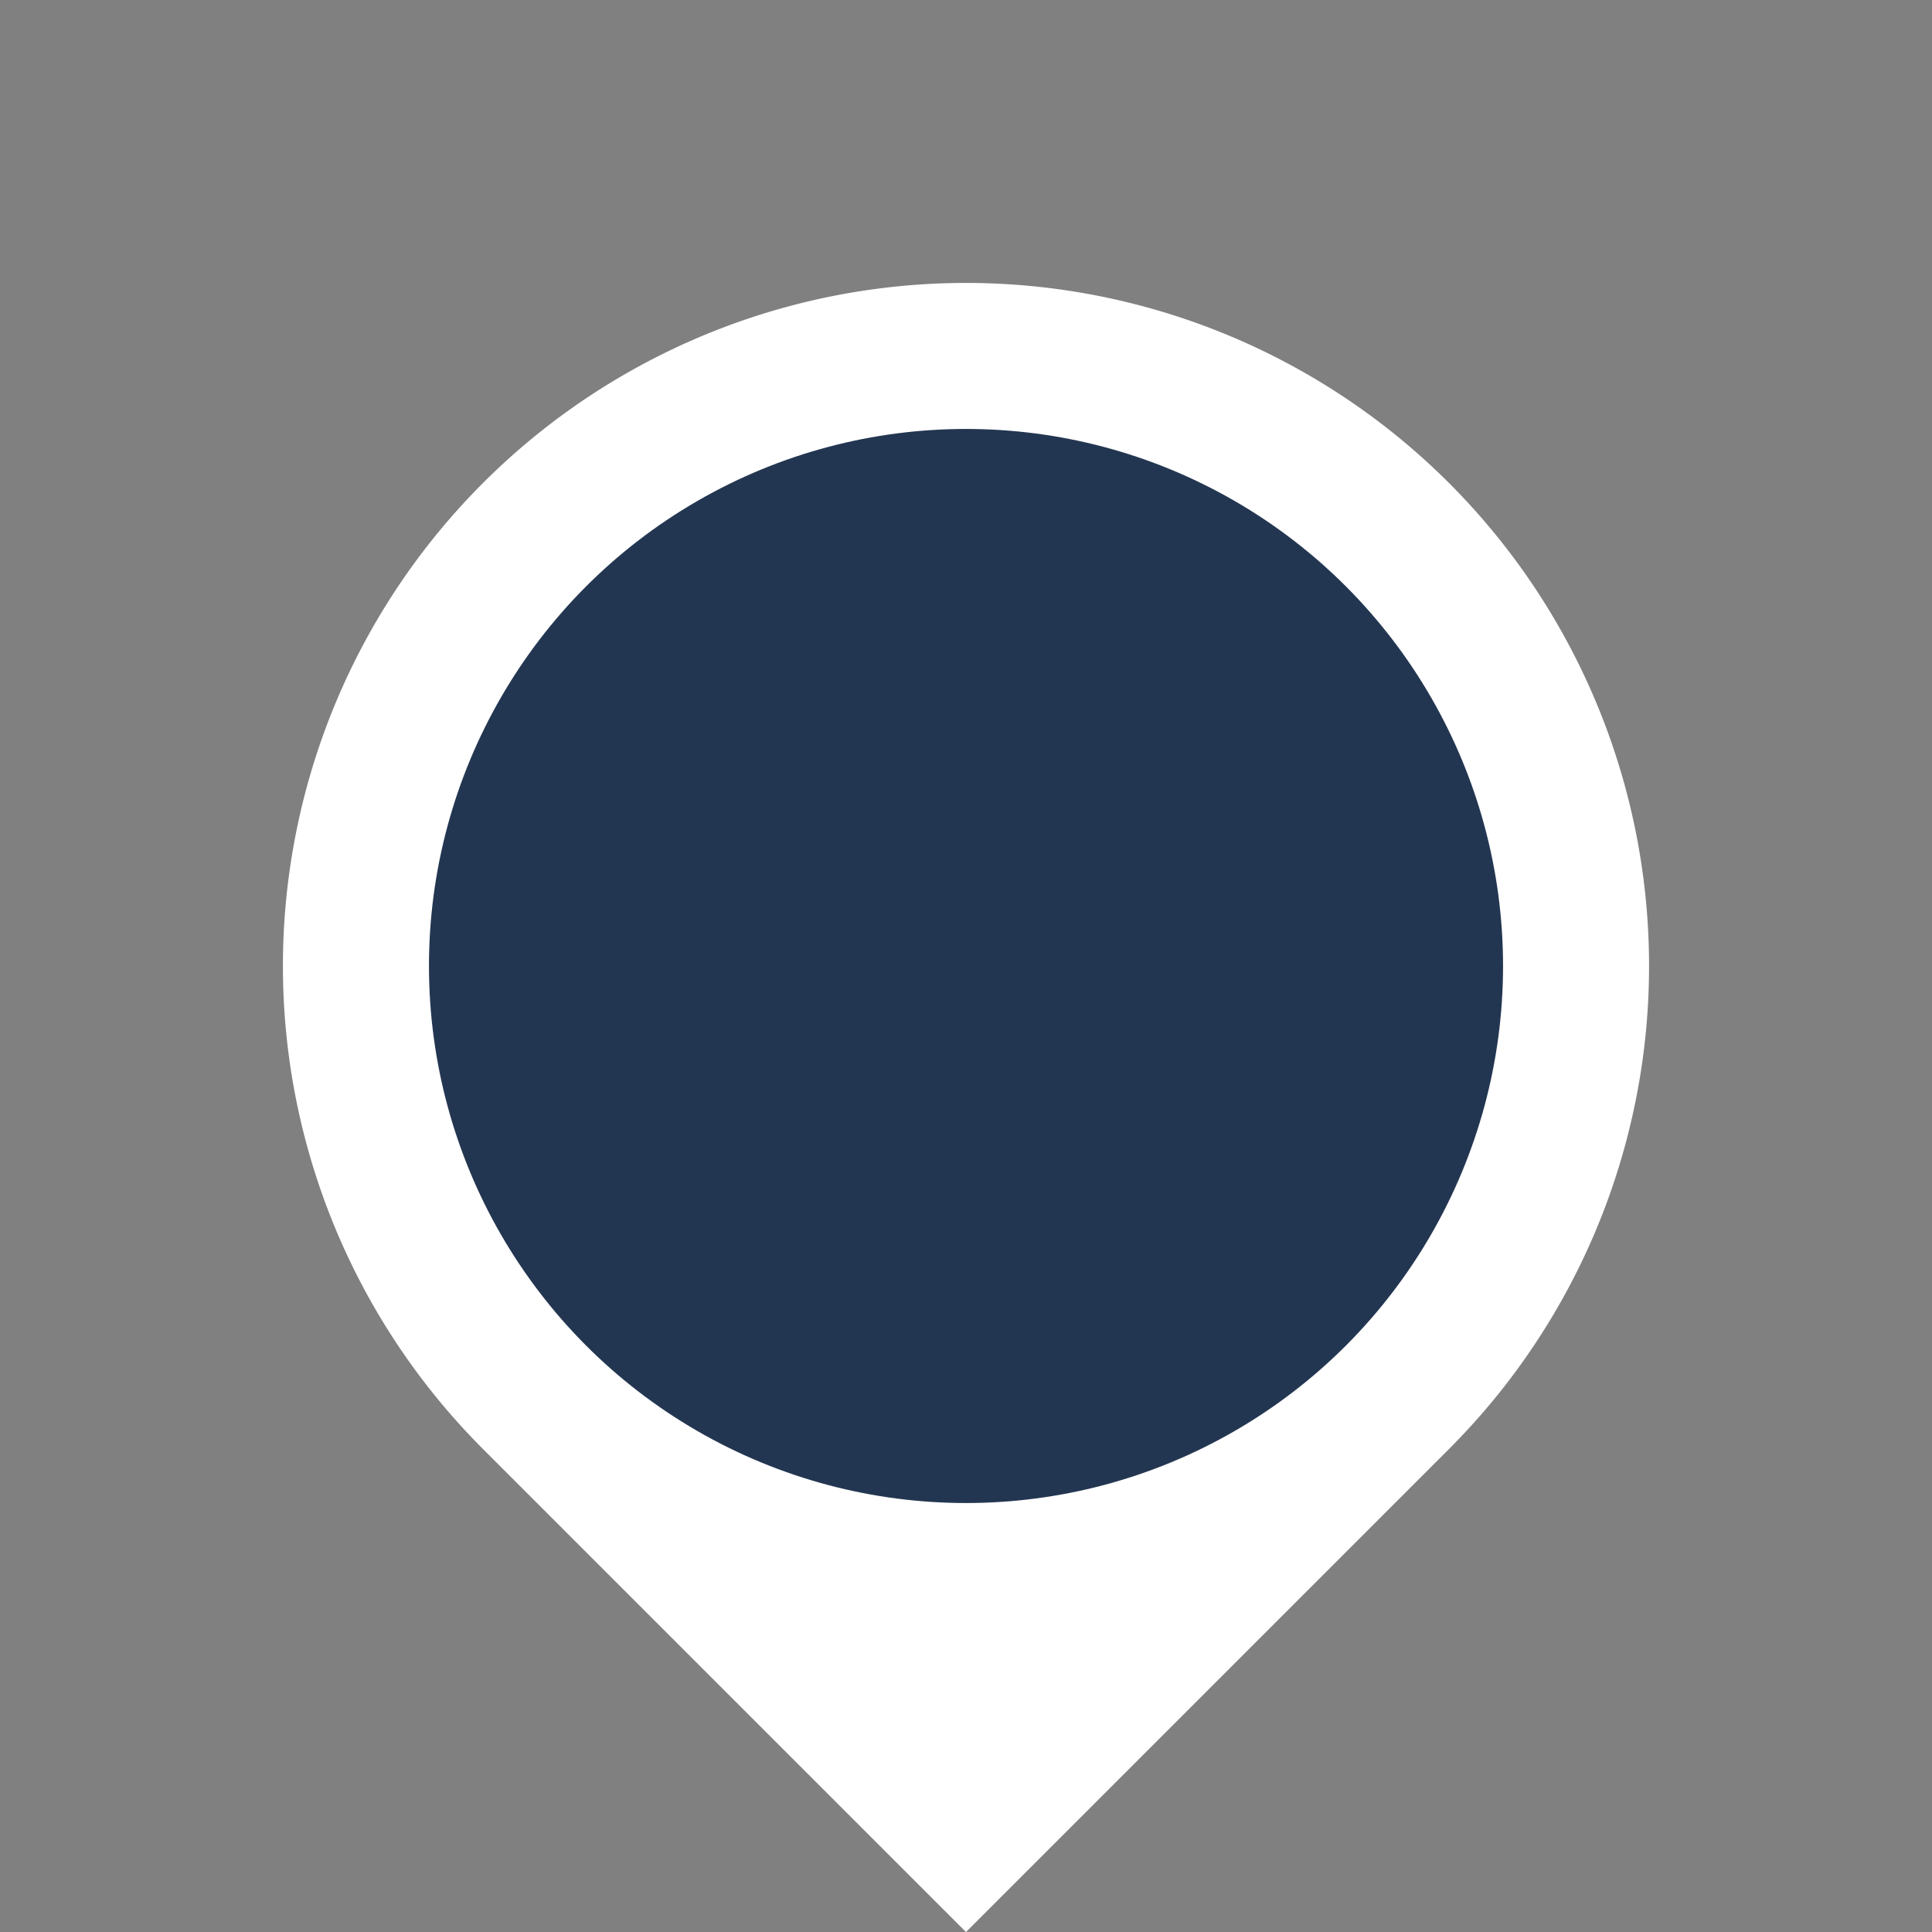
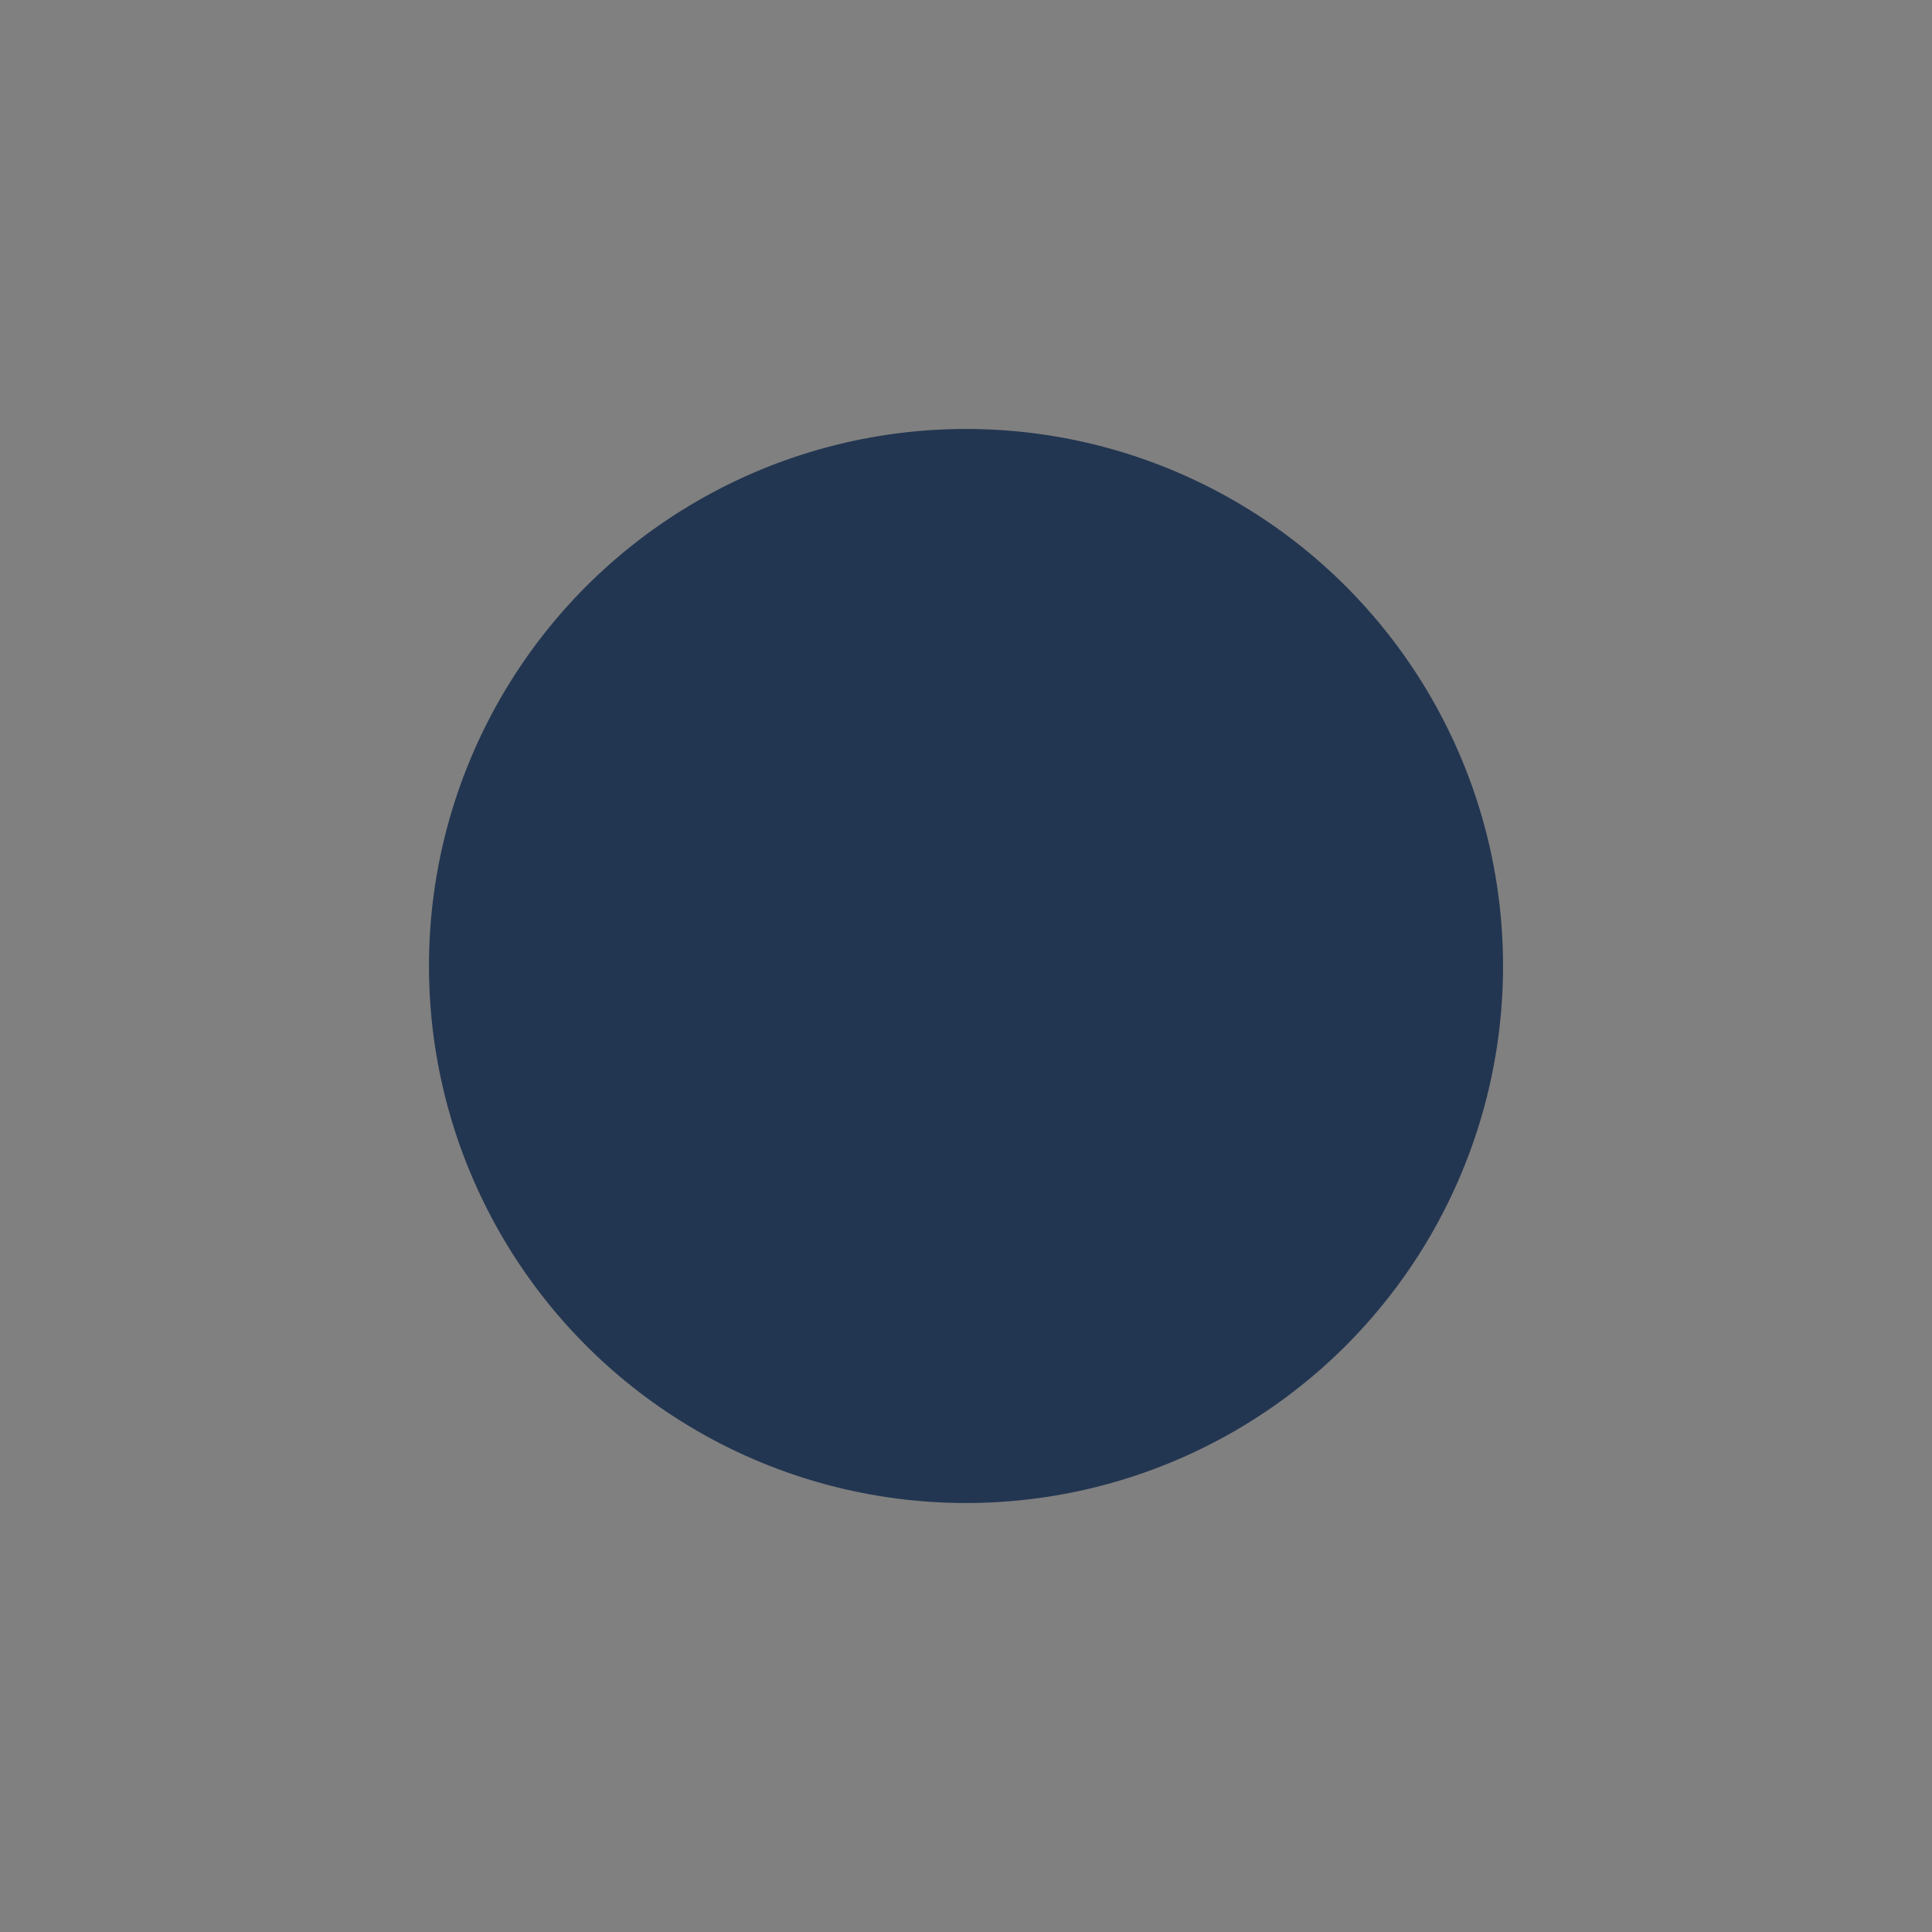
<svg xmlns="http://www.w3.org/2000/svg" width="115.249" height="115.249" viewBox="0 0 115.249 115.249">
  <rect x="0" y="0" width="115.249" height="115.249" fill="#808080" stroke="none" />
  <g id="Group_76" data-name="Group 76" transform="translate(-753.98 -59)">
-     <path id="Rectangle_53" data-name="Rectangle 53" d="M40.747,0H81.494a0,0,0,0,1,0,0V40.747A40.747,40.747,0,0,1,40.747,81.494h0A40.747,40.747,0,0,1,0,40.747v0A40.747,40.747,0,0,1,40.747,0Z" transform="translate(869.229 116.625) rotate(135)" fill="#ffffff" />
    <circle id="Ellipse_128" data-name="Ellipse 128" cx="32.036" cy="32.036" r="32.036" transform="translate(779.569 84.588)" fill="#233651 " />
  </g>
</svg>